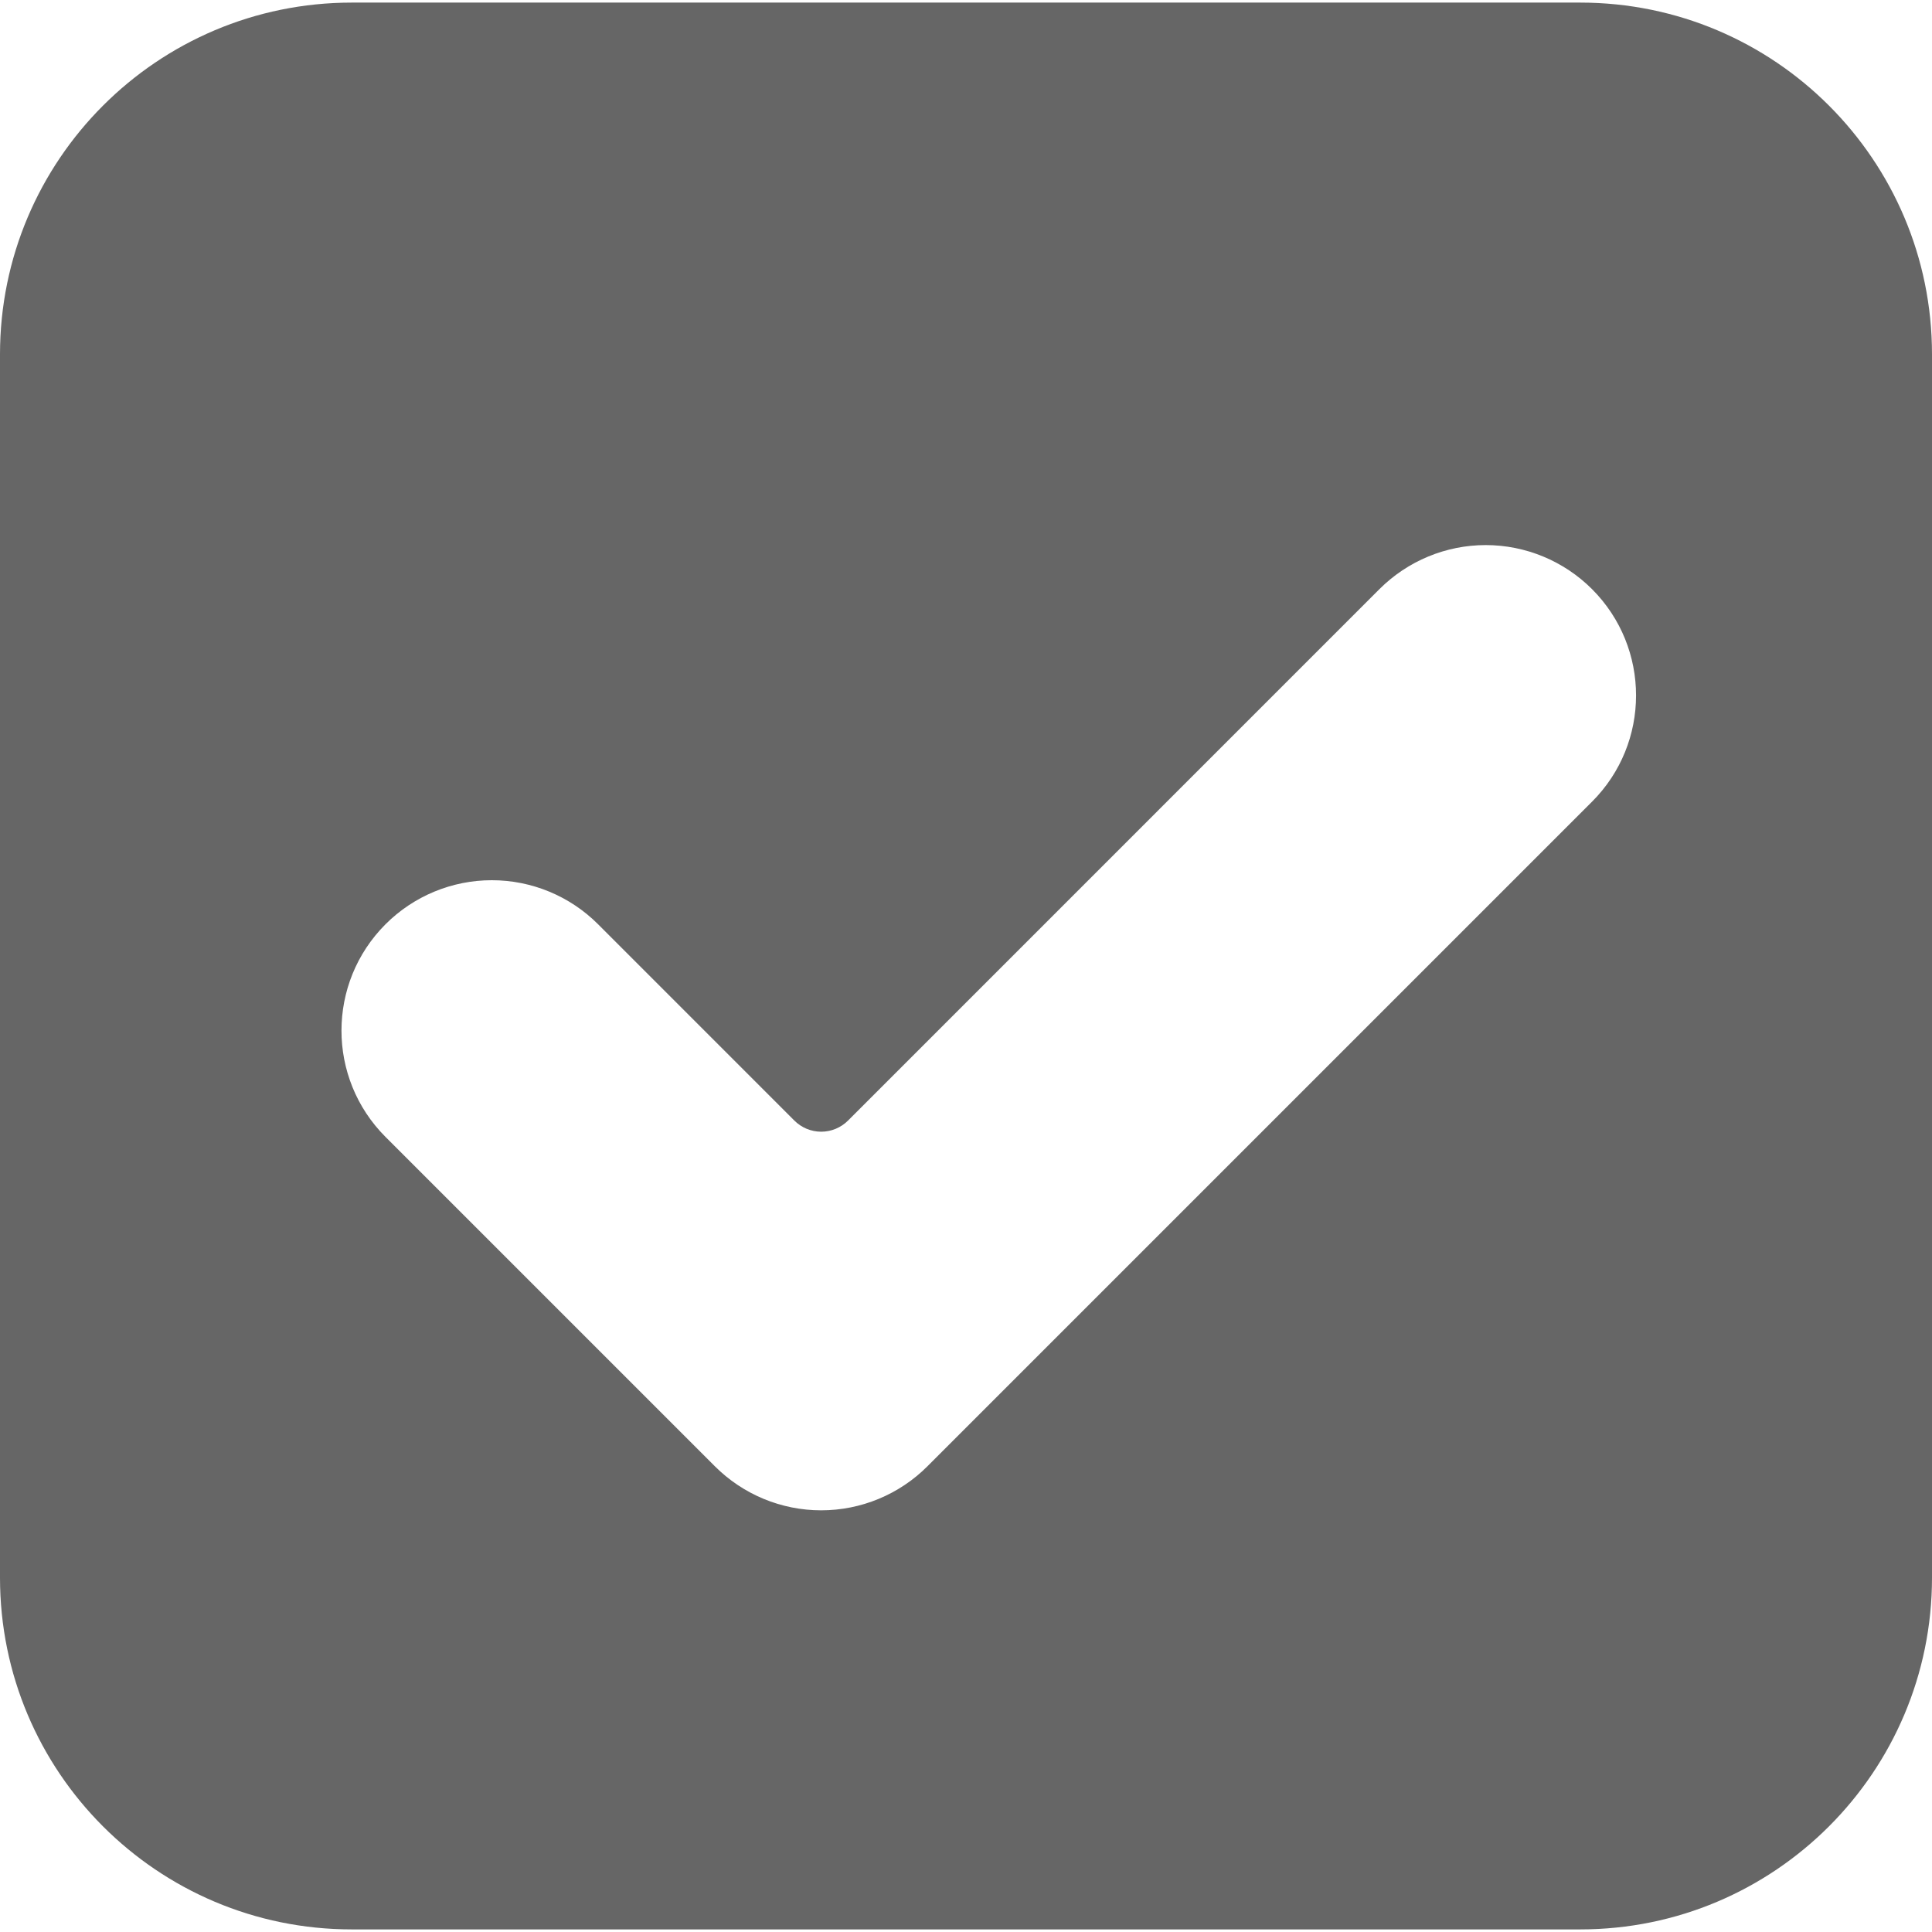
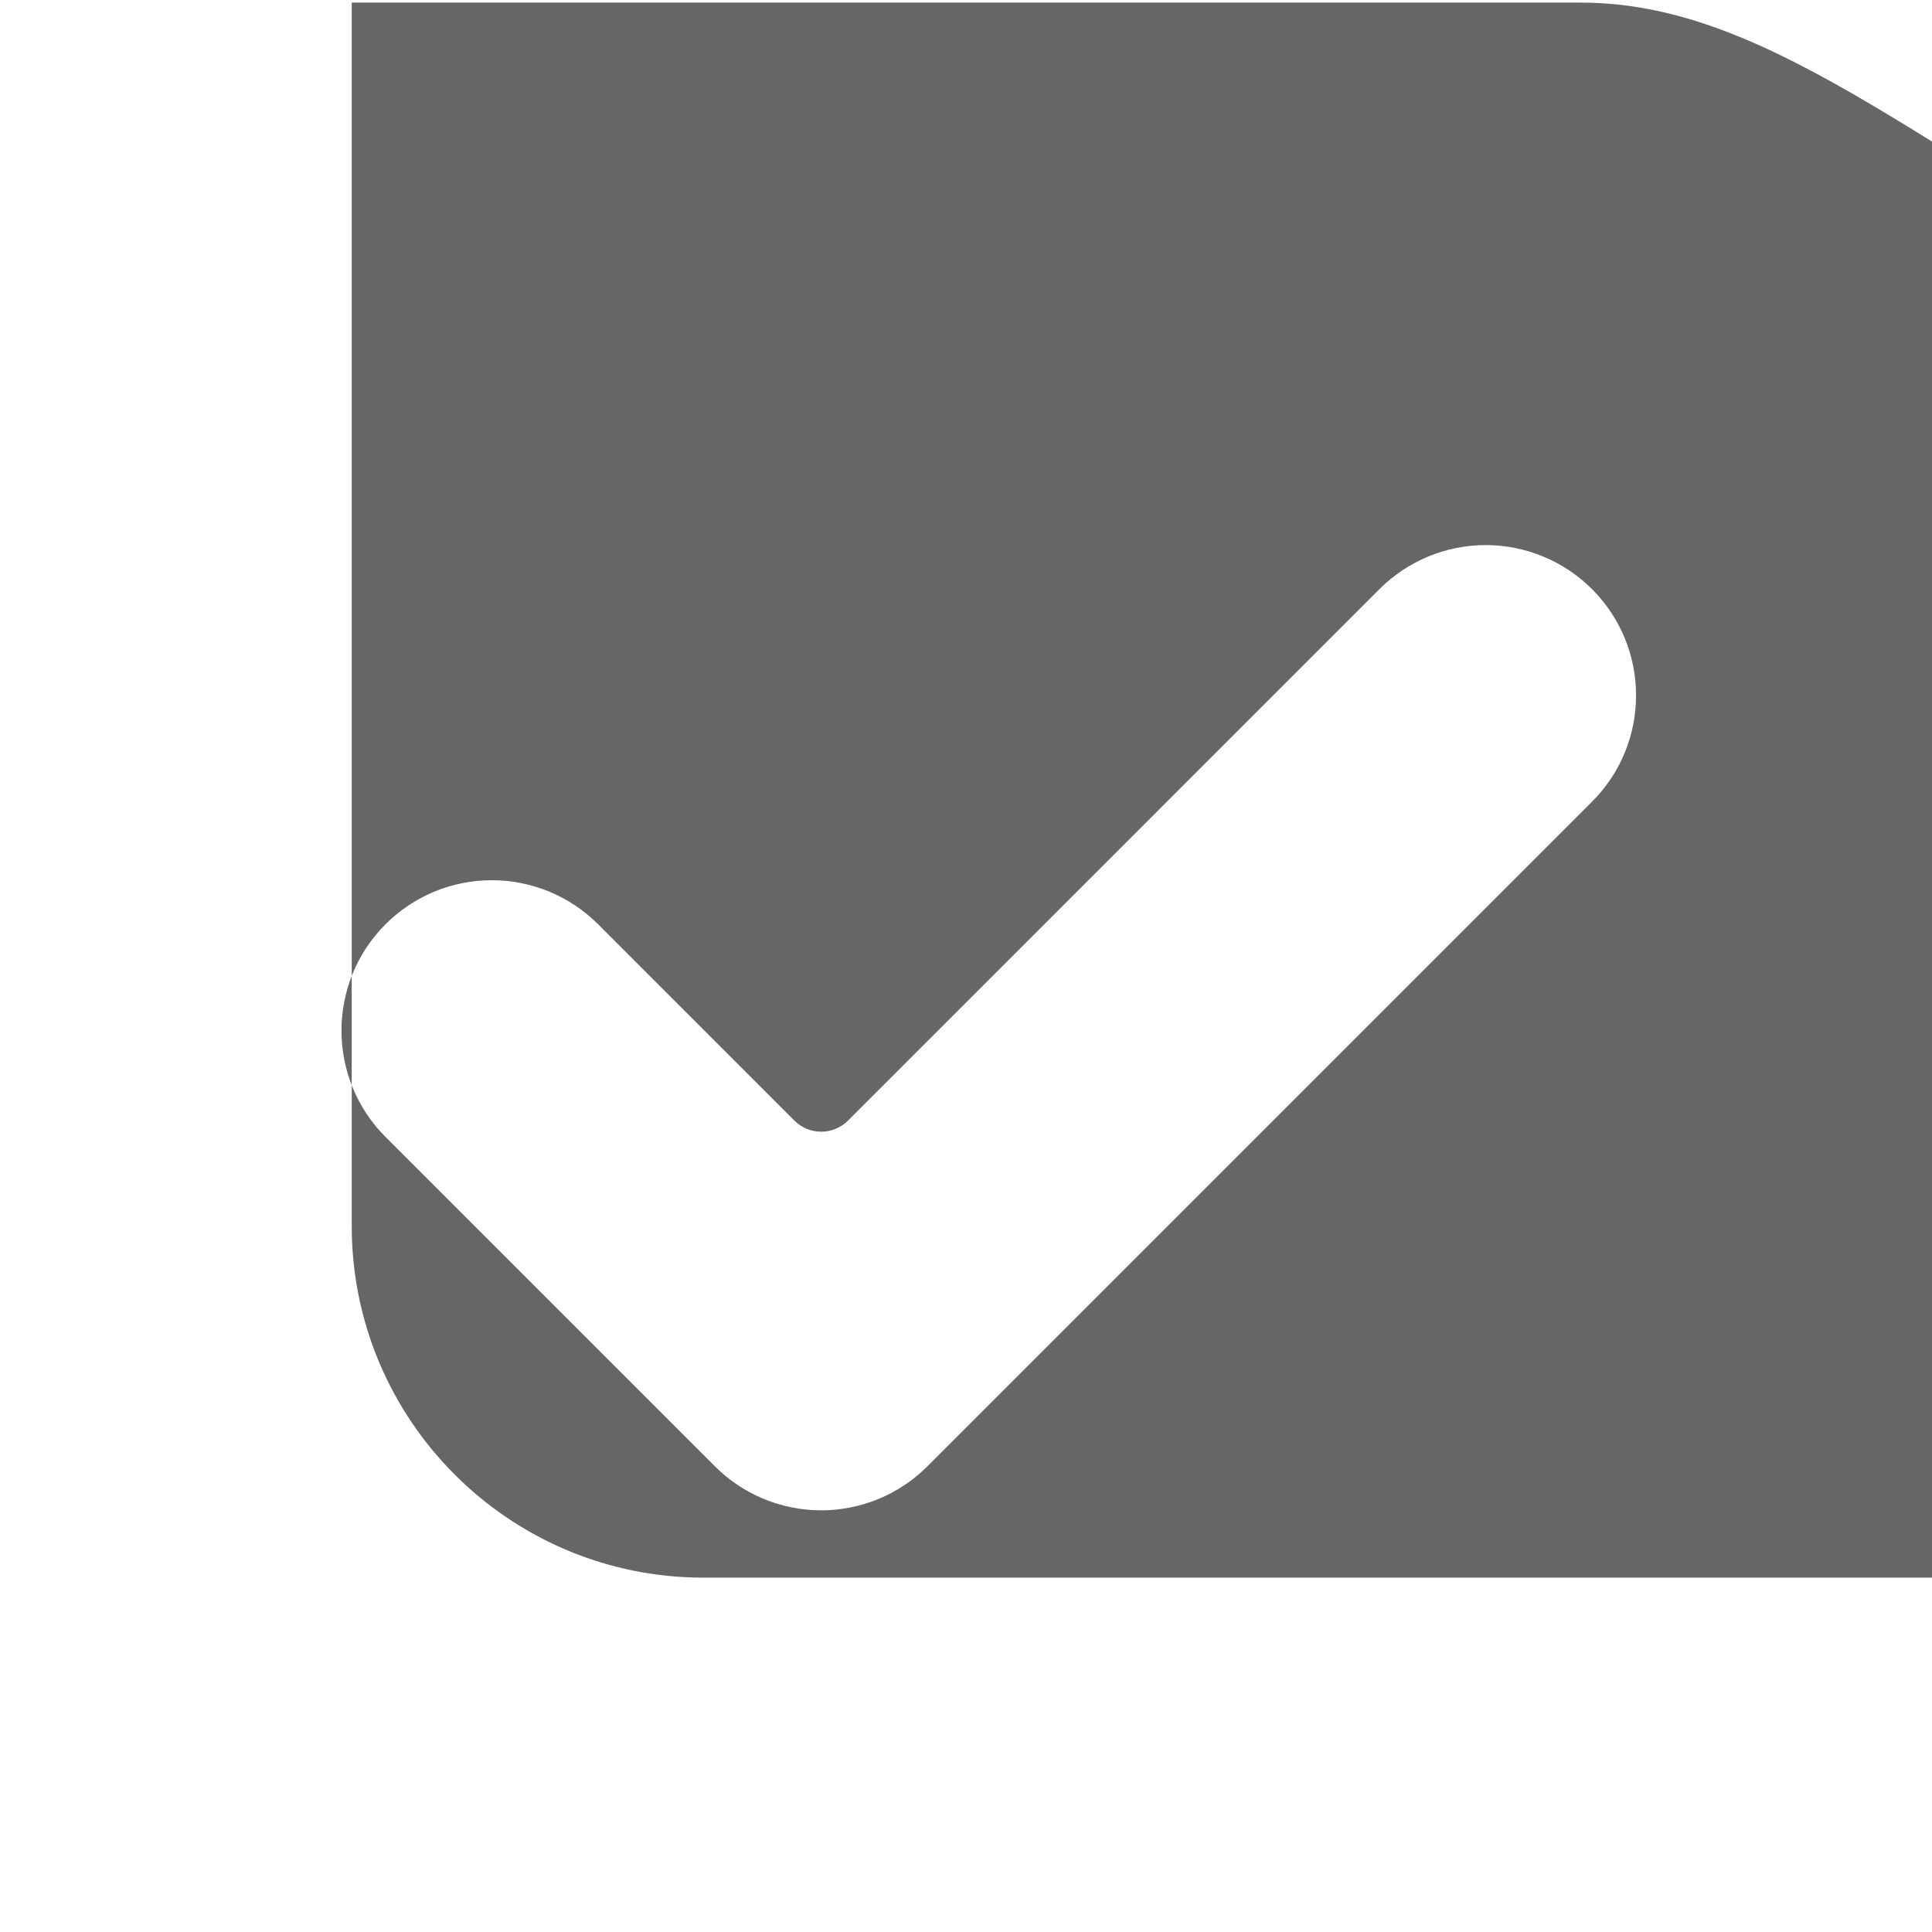
<svg xmlns="http://www.w3.org/2000/svg" version="1.1" id="Capa_1" x="0px" y="0px" width="46.124px" height="46.125px" viewBox="0 0 46.124 46.125" style="enable-background:new 0 0 46.124 46.125;" xml:space="preserve">
  <g>
    <g>
      <g>
-         <path d="M37.727,0.062H8.397C3.759,0.062,0,3.822,0,8.46v29.204c0,4.639,3.759,8.398,8.397,8.398h29.33     c4.637,0,8.397-3.76,8.397-8.398V8.46C46.125,3.822,42.365,0.062,37.727,0.062z M38.007,19.14L22.142,35.005     c-0.673,0.674-1.586,1.052-2.538,1.052s-1.865-0.379-2.538-1.052l-7.863-7.863c-1.401-1.402-1.401-3.674,0.001-5.077     c0.673-0.673,1.585-1.051,2.537-1.051c0.952,0,1.864,0.378,2.537,1.051l4.686,4.687c0.17,0.17,0.401,0.266,0.641,0.266     c0.24,0,0.471-0.096,0.641-0.266l12.686-12.687c0.674-0.673,1.586-1.052,2.539-1.052c0.951,0.001,1.864,0.379,2.537,1.052     C39.409,15.467,39.409,17.739,38.007,19.14z" fill="#666666" />
+         <path d="M37.727,0.062H8.397v29.204c0,4.639,3.759,8.398,8.397,8.398h29.33     c4.637,0,8.397-3.76,8.397-8.398V8.46C46.125,3.822,42.365,0.062,37.727,0.062z M38.007,19.14L22.142,35.005     c-0.673,0.674-1.586,1.052-2.538,1.052s-1.865-0.379-2.538-1.052l-7.863-7.863c-1.401-1.402-1.401-3.674,0.001-5.077     c0.673-0.673,1.585-1.051,2.537-1.051c0.952,0,1.864,0.378,2.537,1.051l4.686,4.687c0.17,0.17,0.401,0.266,0.641,0.266     c0.24,0,0.471-0.096,0.641-0.266l12.686-12.687c0.674-0.673,1.586-1.052,2.539-1.052c0.951,0.001,1.864,0.379,2.537,1.052     C39.409,15.467,39.409,17.739,38.007,19.14z" fill="#666666" />
      </g>
    </g>
  </g>
  <g>
</g>
  <g>
</g>
  <g>
</g>
  <g>
</g>
  <g>
</g>
  <g>
</g>
  <g>
</g>
  <g>
</g>
  <g>
</g>
  <g>
</g>
  <g>
</g>
  <g>
</g>
  <g>
</g>
  <g>
</g>
  <g>
</g>
</svg>